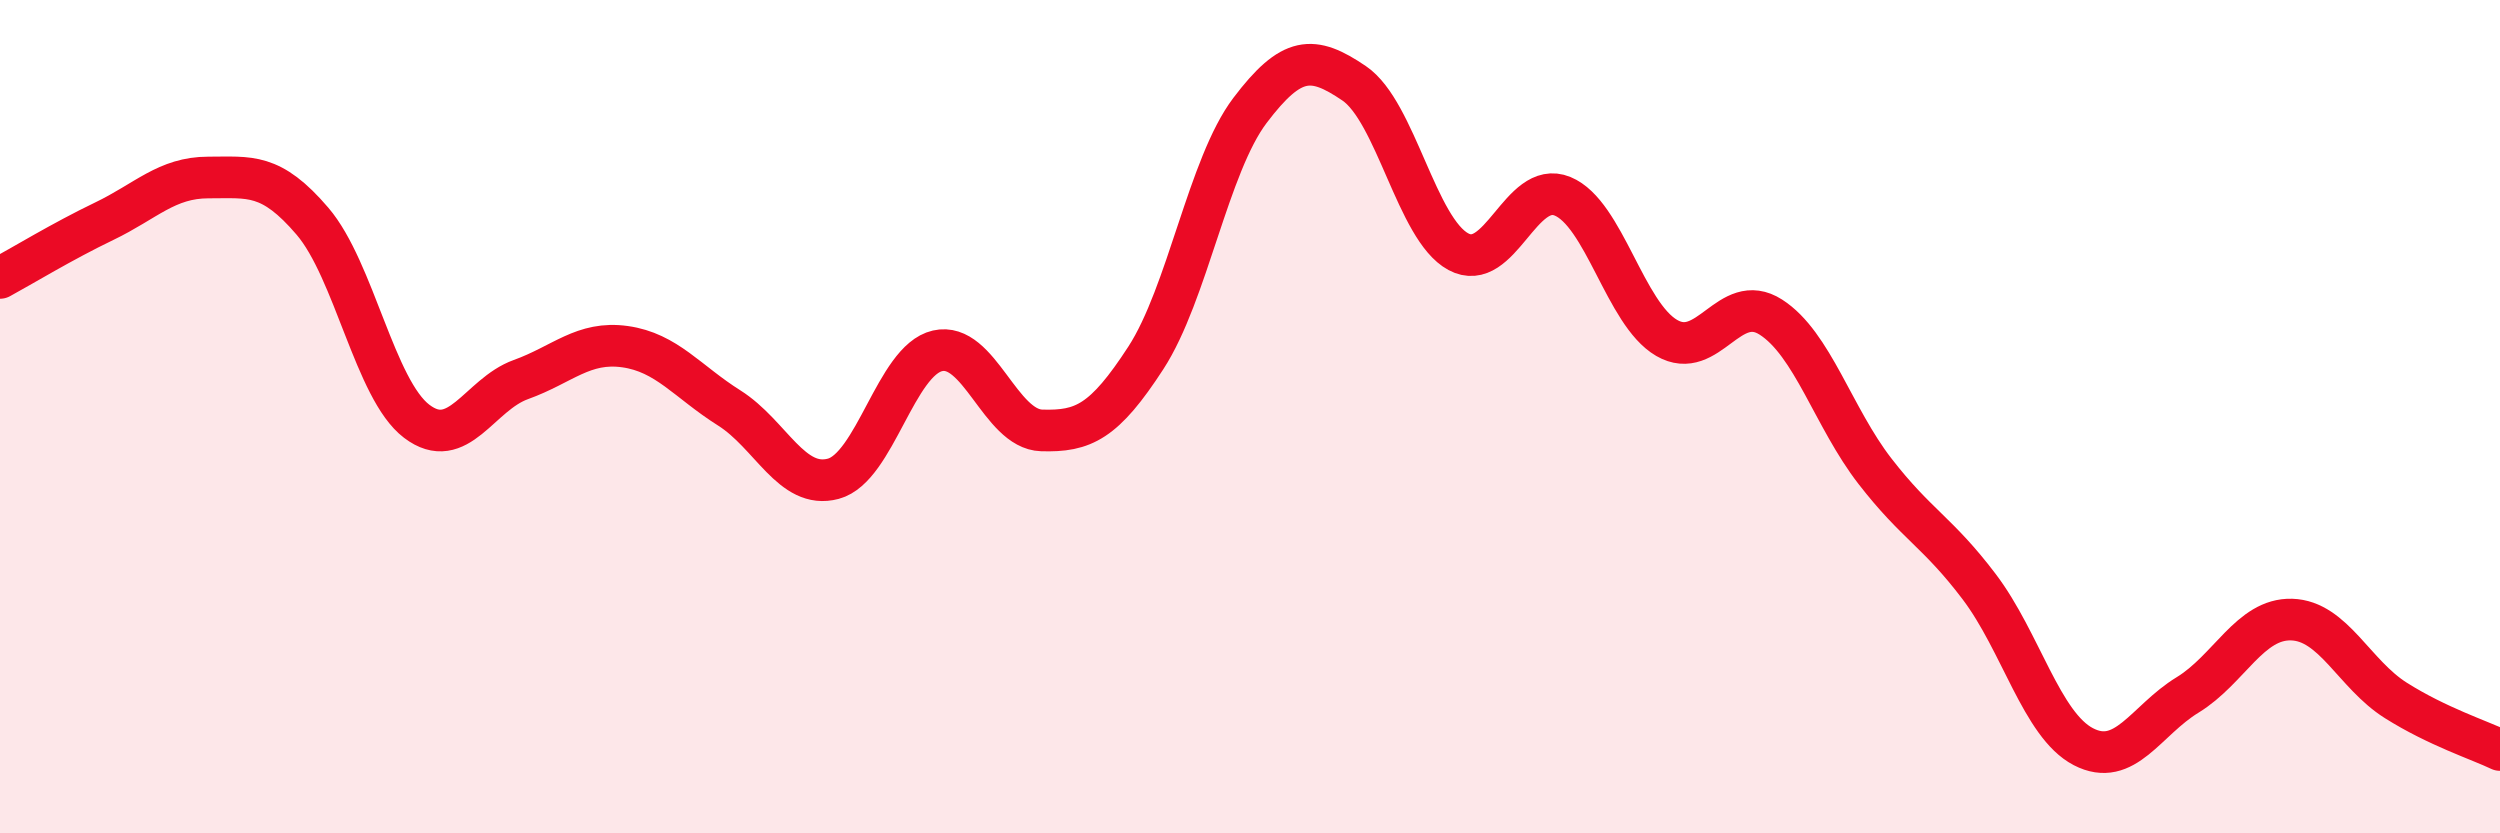
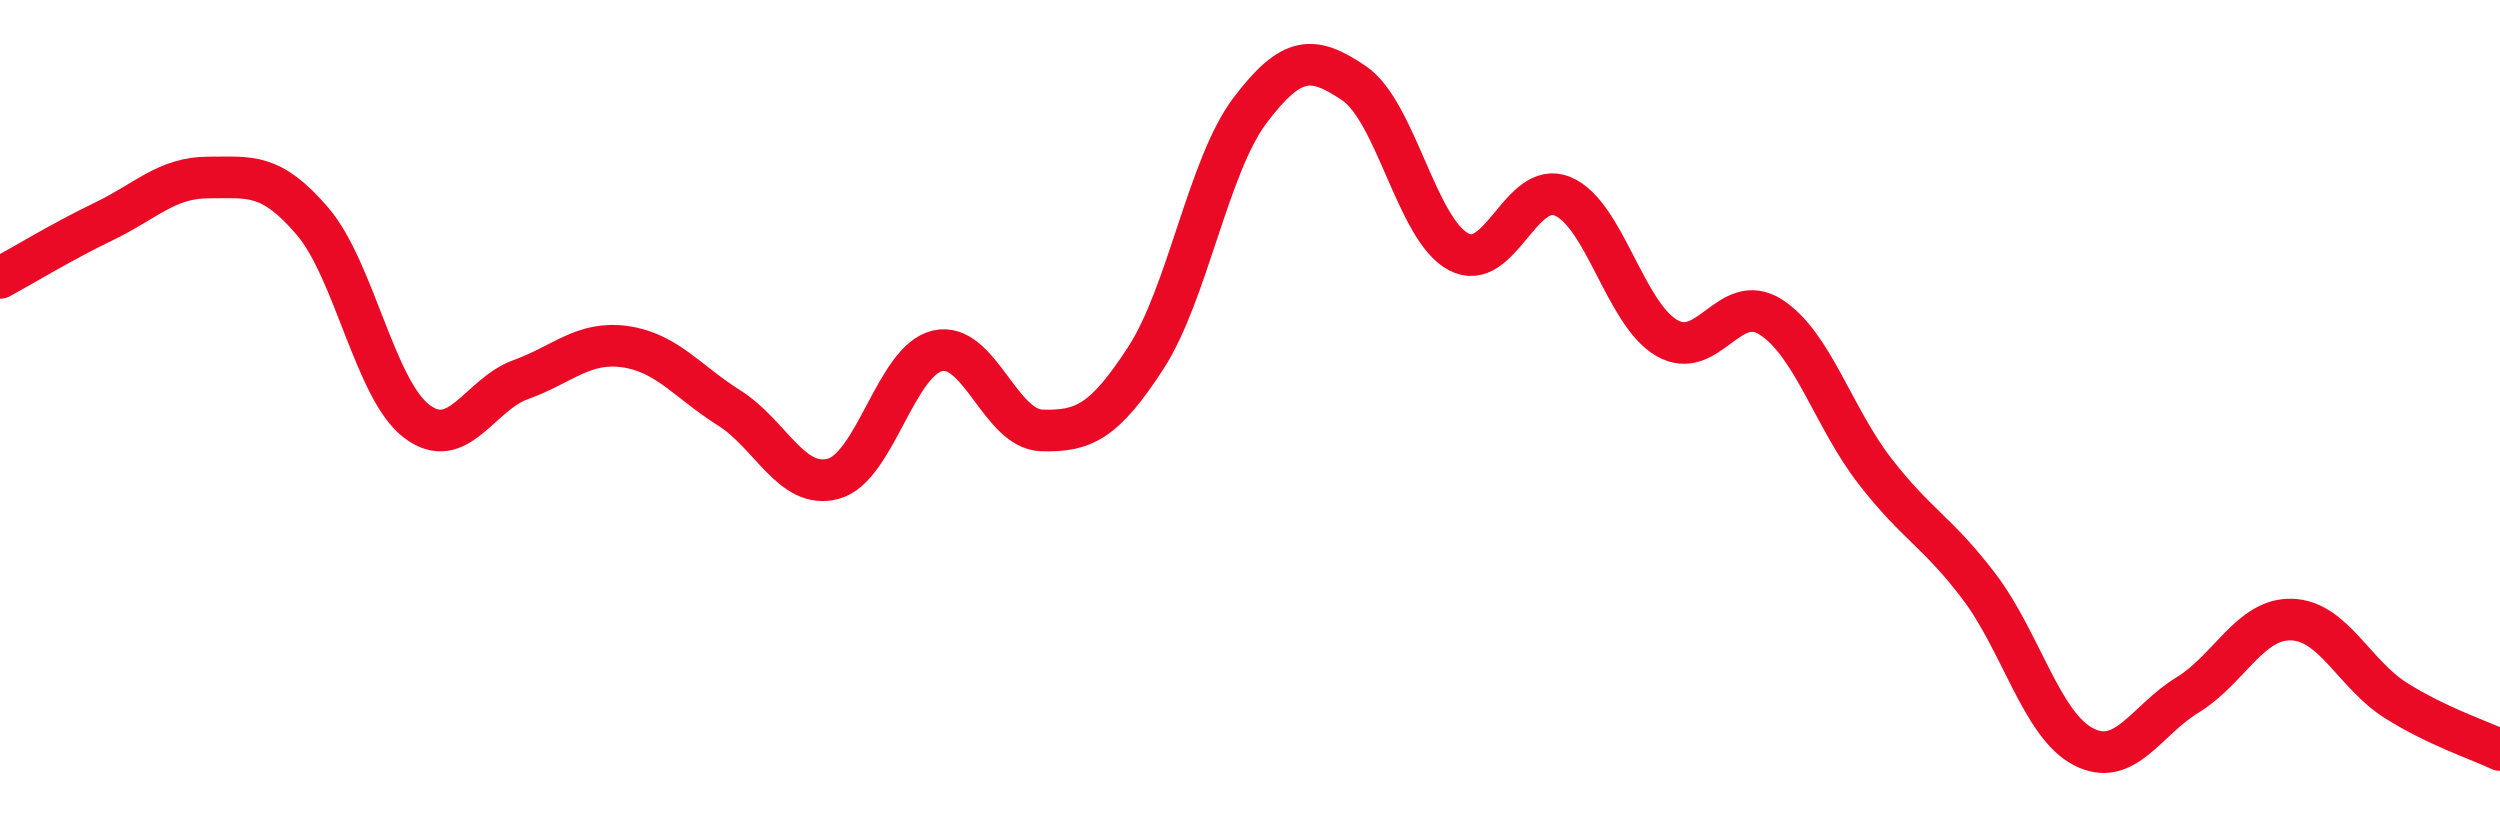
<svg xmlns="http://www.w3.org/2000/svg" width="60" height="20" viewBox="0 0 60 20">
-   <path d="M 0,6.67 C 0.5,6.4 1.5,5.79 2.5,5.31 C 3.5,4.83 4,4.26 5,4.26 C 6,4.26 6.5,4.14 7.5,5.31 C 8.5,6.48 9,9.35 10,10.11 C 11,10.87 11.5,9.47 12.5,9.11 C 13.5,8.75 14,8.18 15,8.32 C 16,8.46 16.5,9.16 17.5,9.79 C 18.5,10.42 19,11.76 20,11.49 C 21,11.22 21.5,8.65 22.5,8.42 C 23.5,8.19 24,10.3 25,10.33 C 26,10.36 26.5,10.13 27.5,8.59 C 28.5,7.05 29,3.97 30,2.65 C 31,1.33 31.5,1.32 32.5,2 C 33.5,2.68 34,5.5 35,6.04 C 36,6.58 36.5,4.3 37.5,4.71 C 38.5,5.12 39,7.53 40,8.11 C 41,8.69 41.5,6.97 42.5,7.61 C 43.5,8.25 44,10.02 45,11.31 C 46,12.6 46.5,12.76 47.5,14.08 C 48.5,15.4 49,17.4 50,17.92 C 51,18.44 51.5,17.29 52.5,16.68 C 53.5,16.07 54,14.84 55,14.87 C 56,14.9 56.5,16.18 57.5,16.81 C 58.5,17.44 59.5,17.76 60,18L60 20L0 20Z" fill="#EB0A25" opacity="0.1" stroke-linecap="round" stroke-linejoin="round" />
  <path d="M 0,6.67 C 0.5,6.4 1.5,5.79 2.5,5.31 C 3.5,4.83 4,4.26 5,4.26 C 6,4.26 6.5,4.14 7.5,5.31 C 8.5,6.48 9,9.35 10,10.11 C 11,10.87 11.5,9.47 12.5,9.11 C 13.5,8.75 14,8.18 15,8.32 C 16,8.46 16.5,9.16 17.5,9.79 C 18.5,10.42 19,11.76 20,11.49 C 21,11.22 21.5,8.65 22.5,8.42 C 23.5,8.19 24,10.3 25,10.33 C 26,10.36 26.5,10.13 27.5,8.59 C 28.5,7.05 29,3.97 30,2.65 C 31,1.33 31.5,1.32 32.5,2 C 33.5,2.68 34,5.5 35,6.04 C 36,6.58 36.5,4.3 37.5,4.71 C 38.5,5.12 39,7.53 40,8.11 C 41,8.69 41.5,6.97 42.5,7.61 C 43.5,8.25 44,10.02 45,11.31 C 46,12.6 46.5,12.76 47.5,14.08 C 48.5,15.4 49,17.4 50,17.92 C 51,18.44 51.5,17.29 52.5,16.68 C 53.5,16.07 54,14.84 55,14.87 C 56,14.9 56.5,16.18 57.5,16.81 C 58.5,17.44 59.5,17.76 60,18" stroke="#EB0A25" stroke-width="1" fill="none" stroke-linecap="round" stroke-linejoin="round" />
</svg>